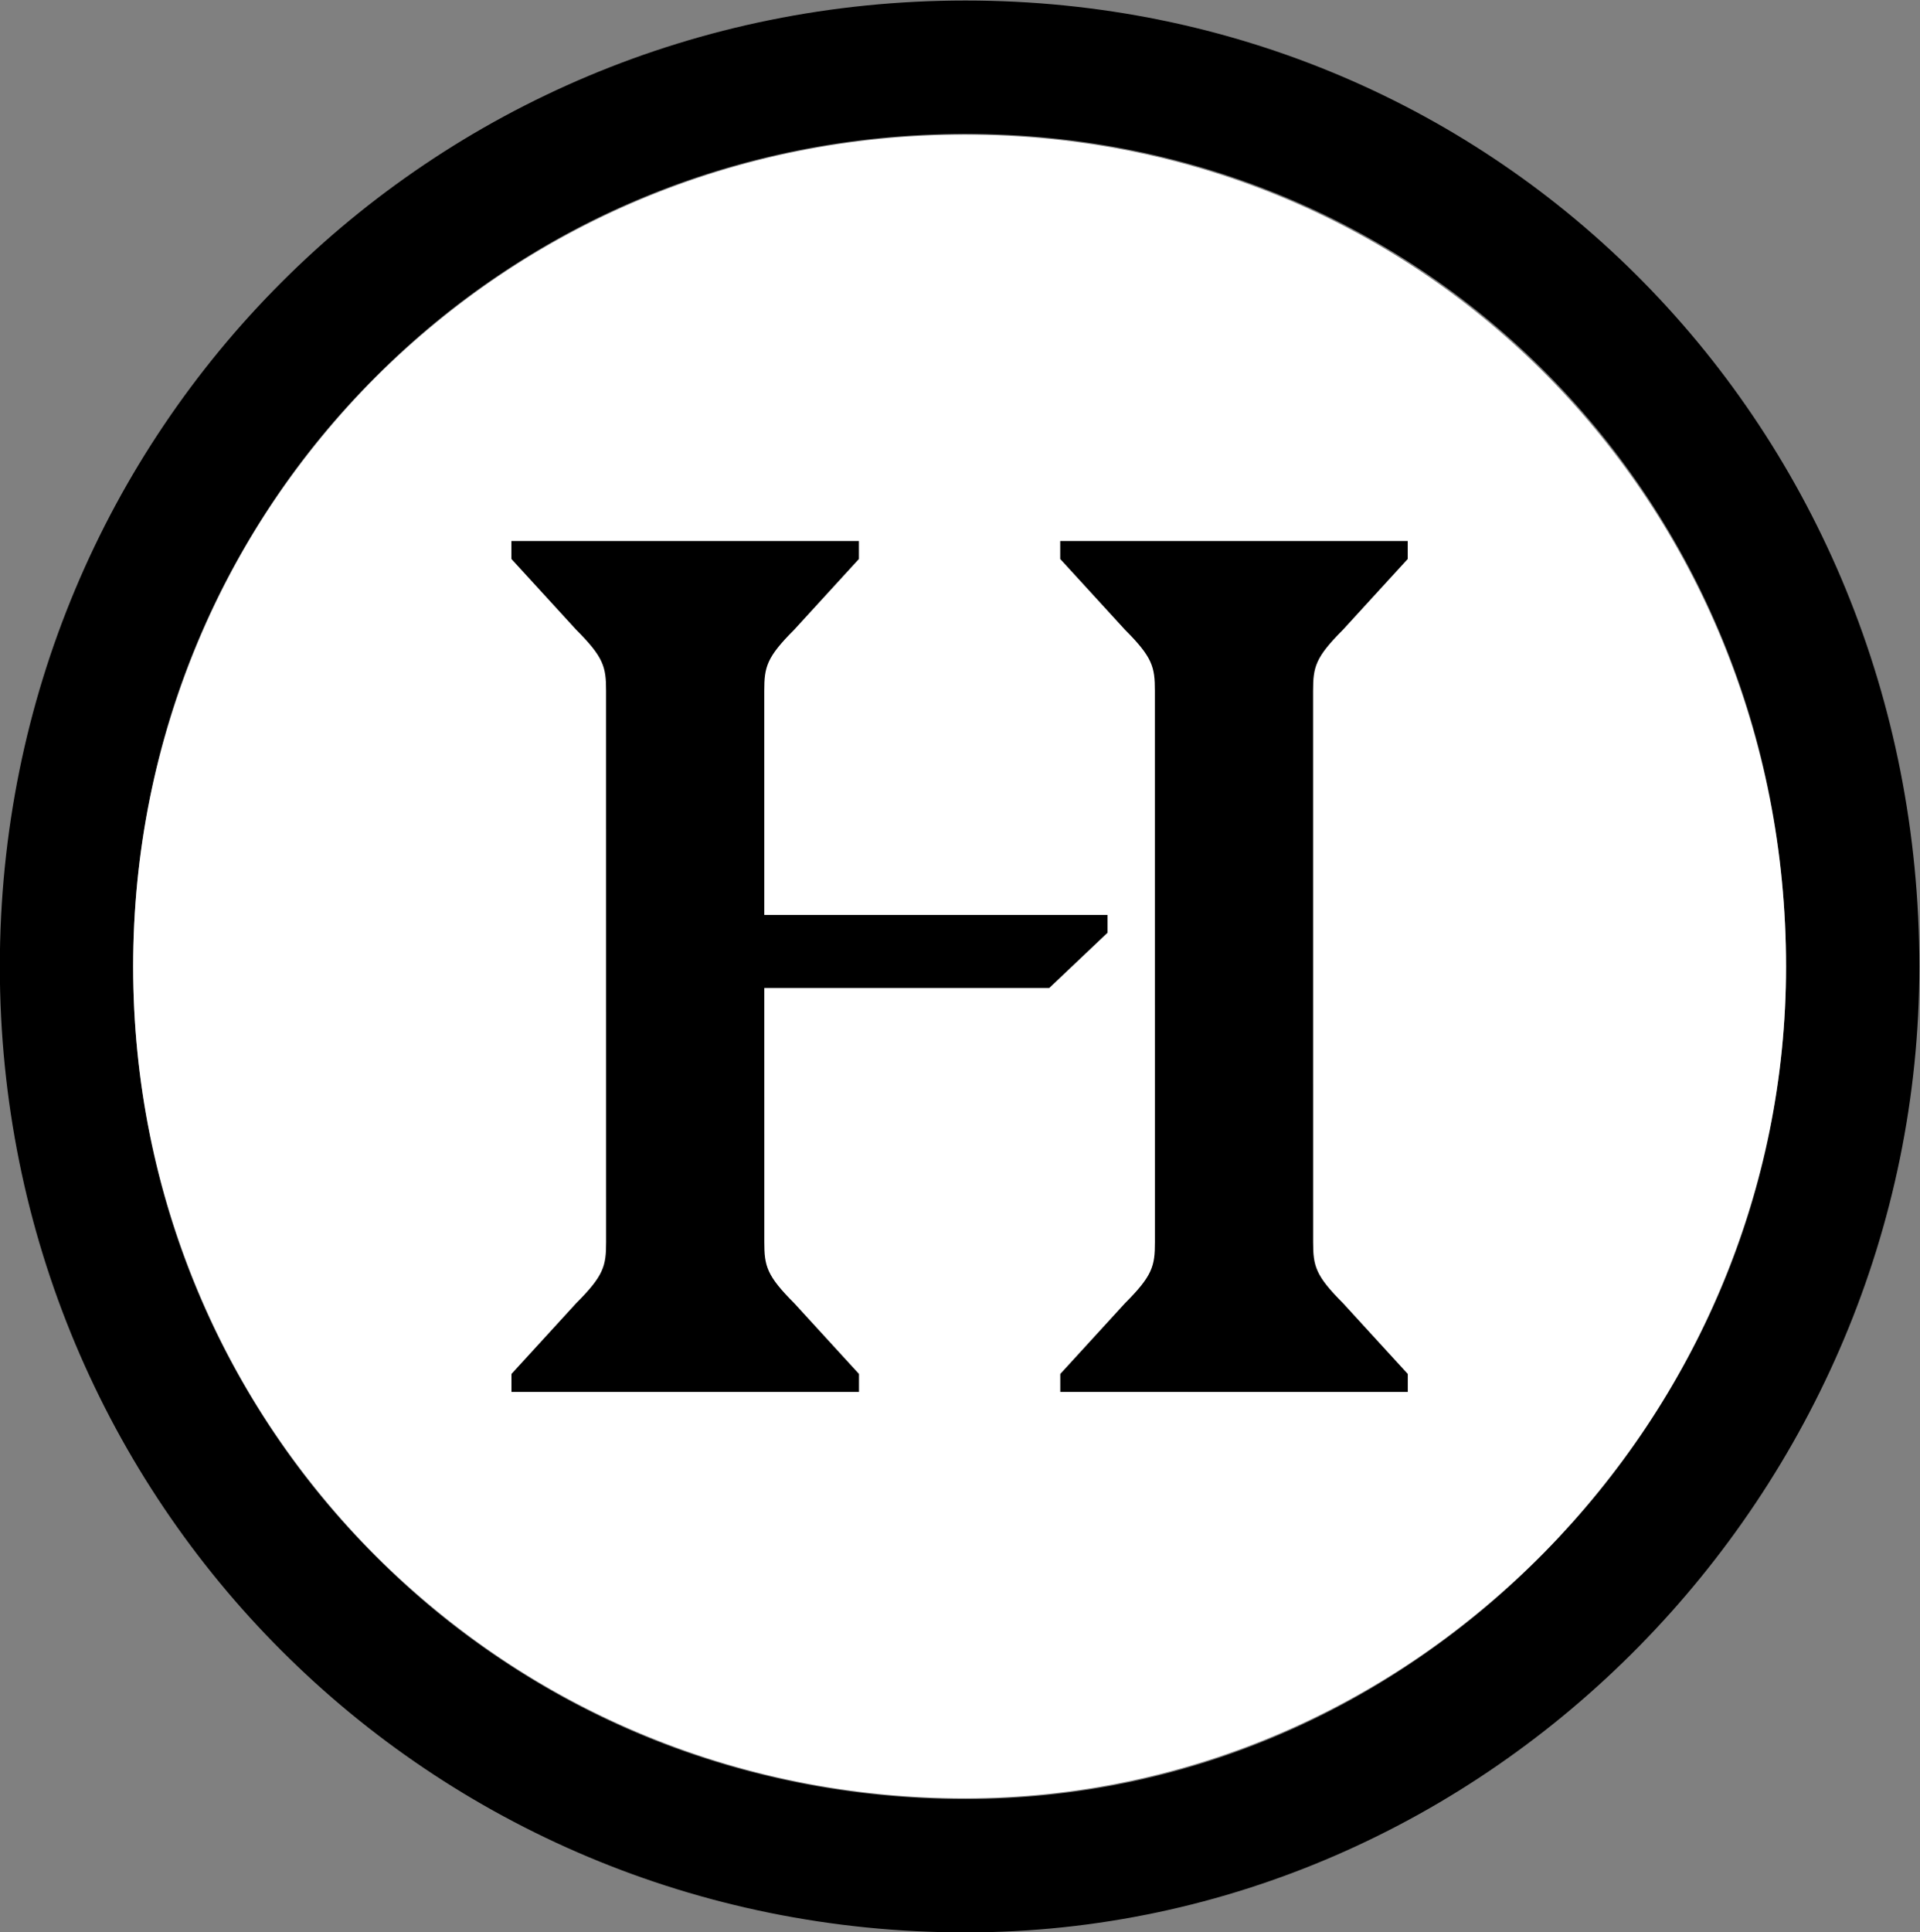
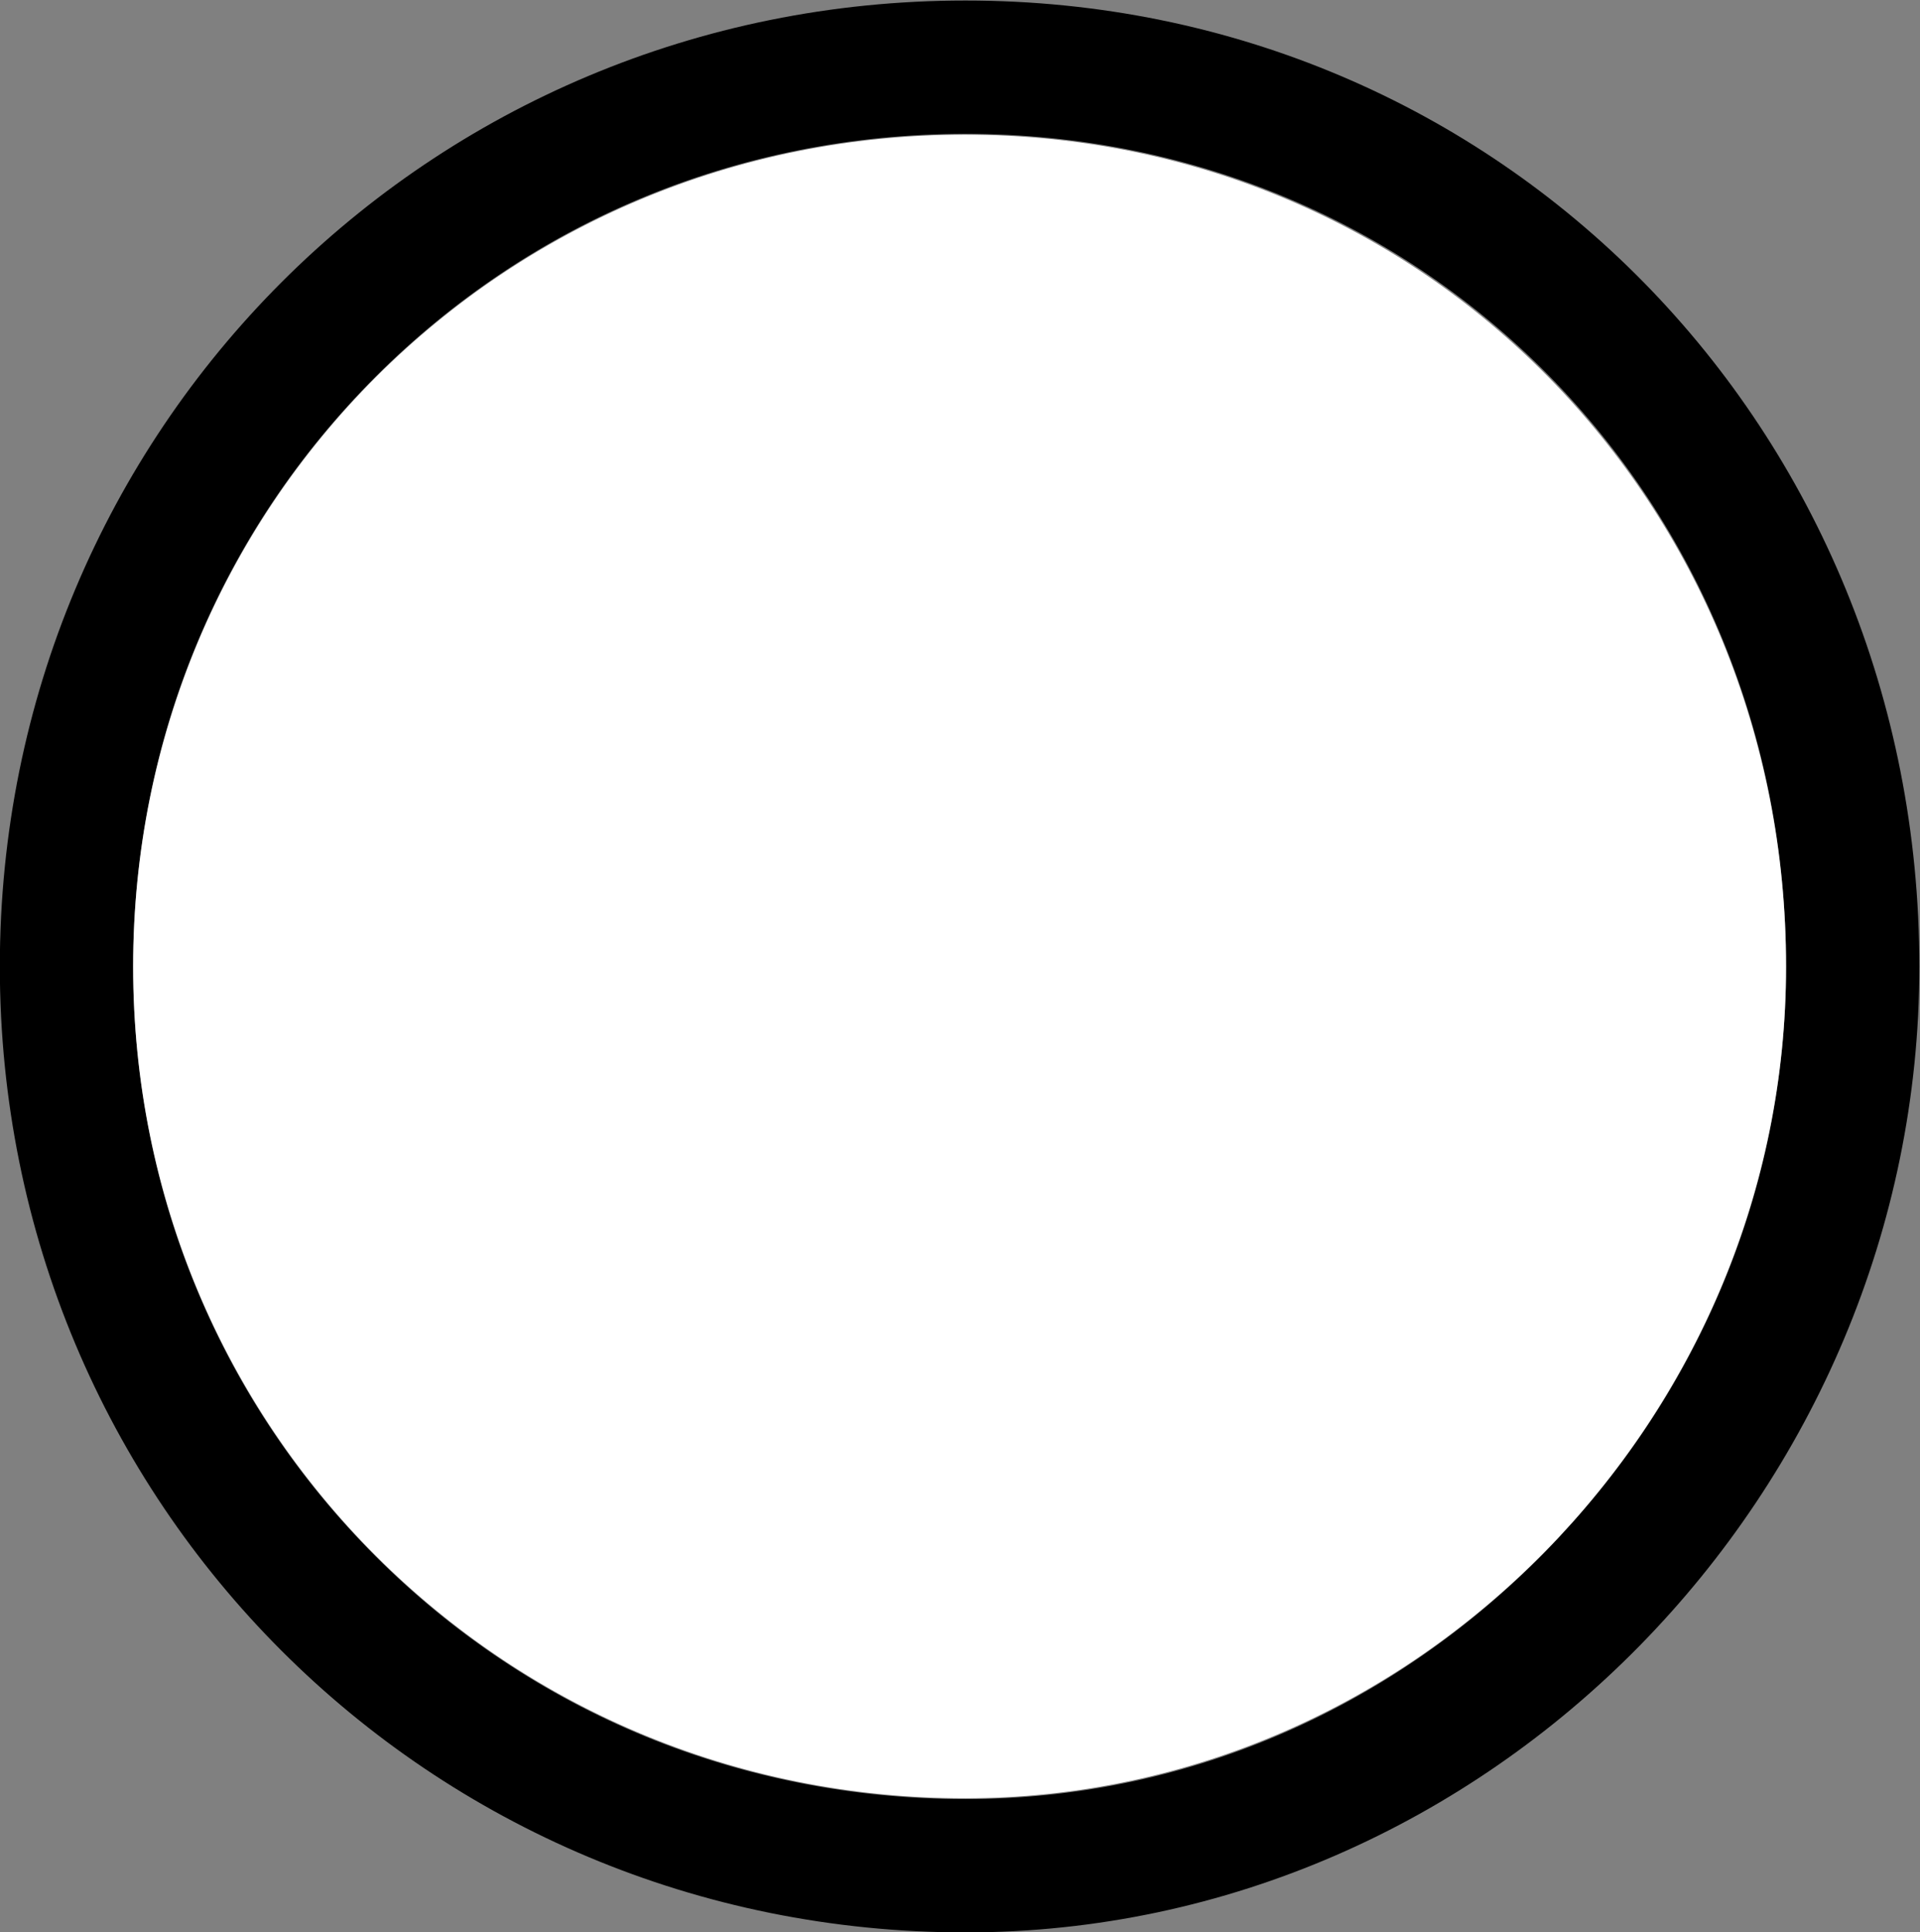
<svg xmlns="http://www.w3.org/2000/svg" version="1.1" id="svg2" width="1415.232" height="1424" viewBox="0 0 1415.232 1424">
  <rect x="0" y="0" width="1415.232" height="1424" fill="#808080" stroke="none" />
  <defs id="defs6">
    <clipPath id="clipPath18">
      <path d="M 0,1080 H 1080 V 0 H 0 Z" id="path16" />
    </clipPath>
  </defs>
  <g id="g10" transform="matrix(1.333,0,0,-1.333,-473.139,1538.902)">
    <g id="g12" transform="translate(345.233,80.51)">
      <g id="g14" clip-path="url(#clipPath18)">
        <g id="g20" transform="translate(543.619,1073.667)" style="display:inline">
          <path d="M 0,0 C -296.661,0 -533.998,-237.373 -533.998,-534.036 -533.998,-830.698 -296.661,-1068 0,-1068 c 290.089,0 527.426,243.913 527.426,533.964 C 527.426,-237.373 296.701,0 0,0 m 0,-73.71 c 254.422,0 453.716,-202.2 453.716,-460.326 0,-121.233 -47.512,-236.325 -133.783,-324.075 C 233.597,-945.928 119.977,-994.29 0,-994.29 c -123.792,0 -239.615,47.641 -326.127,134.147 -86.516,86.506 -134.161,202.32 -134.161,326.107 0,123.795 47.649,239.622 134.164,326.148 C -239.608,-121.362 -123.788,-73.71 0,-73.71" style="fill:#000000;fill-opacity:1;fill-rule:nonzero;stroke:none" id="path22" />
        </g>
        <g id="g24" transform="translate(83.337,539.632)" style="display:inline">
          <path d="M 0,0 C 0,255.456 204.371,459.858 459.827,459.858 715.315,459.858 913.992,255.456 913.992,0 913.992,-249.763 709.621,-459.796 459.827,-459.796 204.371,-459.796 0,-255.456 0,0" style="display:inline;fill:#ffffff;fill-opacity:1;fill-rule:nonzero;stroke:none" id="path26" />
        </g>
        <g id="g28" transform="translate(622.153,558.335)" style="display:inline">
-           <path d="m 0,0 -0.005,9.817 -189.823,0.004 -0.005,123.896 c -0.005,13.254 1.322,18.55 16.558,33.793 l 35.78,39.089 v 9.933 l -192.157,0.005 v -9.933 l 35.785,-39.091 c 15.241,-15.244 16.566,-20.54 16.566,-33.794 l 0.02,-304.774 c 0.005,-13.247 -1.319,-18.55 -16.56,-33.786 l -35.775,-39.089 v -9.94 l 192.157,-0.005 v 9.941 l -35.79,39.09 c -15.236,15.237 -16.563,20.54 -16.563,33.787 l -0.011,140.464 157.544,-0.004 z" style="fill:#000000;fill-opacity:1;fill-rule:nonzero;stroke:none" id="path30" />
-         </g>
+           </g>
        <g id="g32" transform="translate(788.166,314.394)" style="display:inline">
-           <path d="M 0,0 -35.783,39.091 C -51.026,54.327 -52.351,59.63 -52.351,72.878 l -0.023,304.774 c 0,13.254 1.322,18.549 16.563,33.793 l 35.778,39.089 v 9.933 l -192.158,0.005 v -9.934 l 35.788,-39.09 c 15.239,-15.244 16.563,-20.54 16.563,-33.794 l 0.023,-304.774 c 0,-13.247 -1.324,-18.55 -16.56,-33.786 l -35.78,-39.09 v -9.94 L 0,-9.941 Z" style="fill:#000000;fill-opacity:1;fill-rule:nonzero;stroke:none" id="path34" />
-         </g>
+           </g>
      </g>
    </g>
  </g>
</svg>